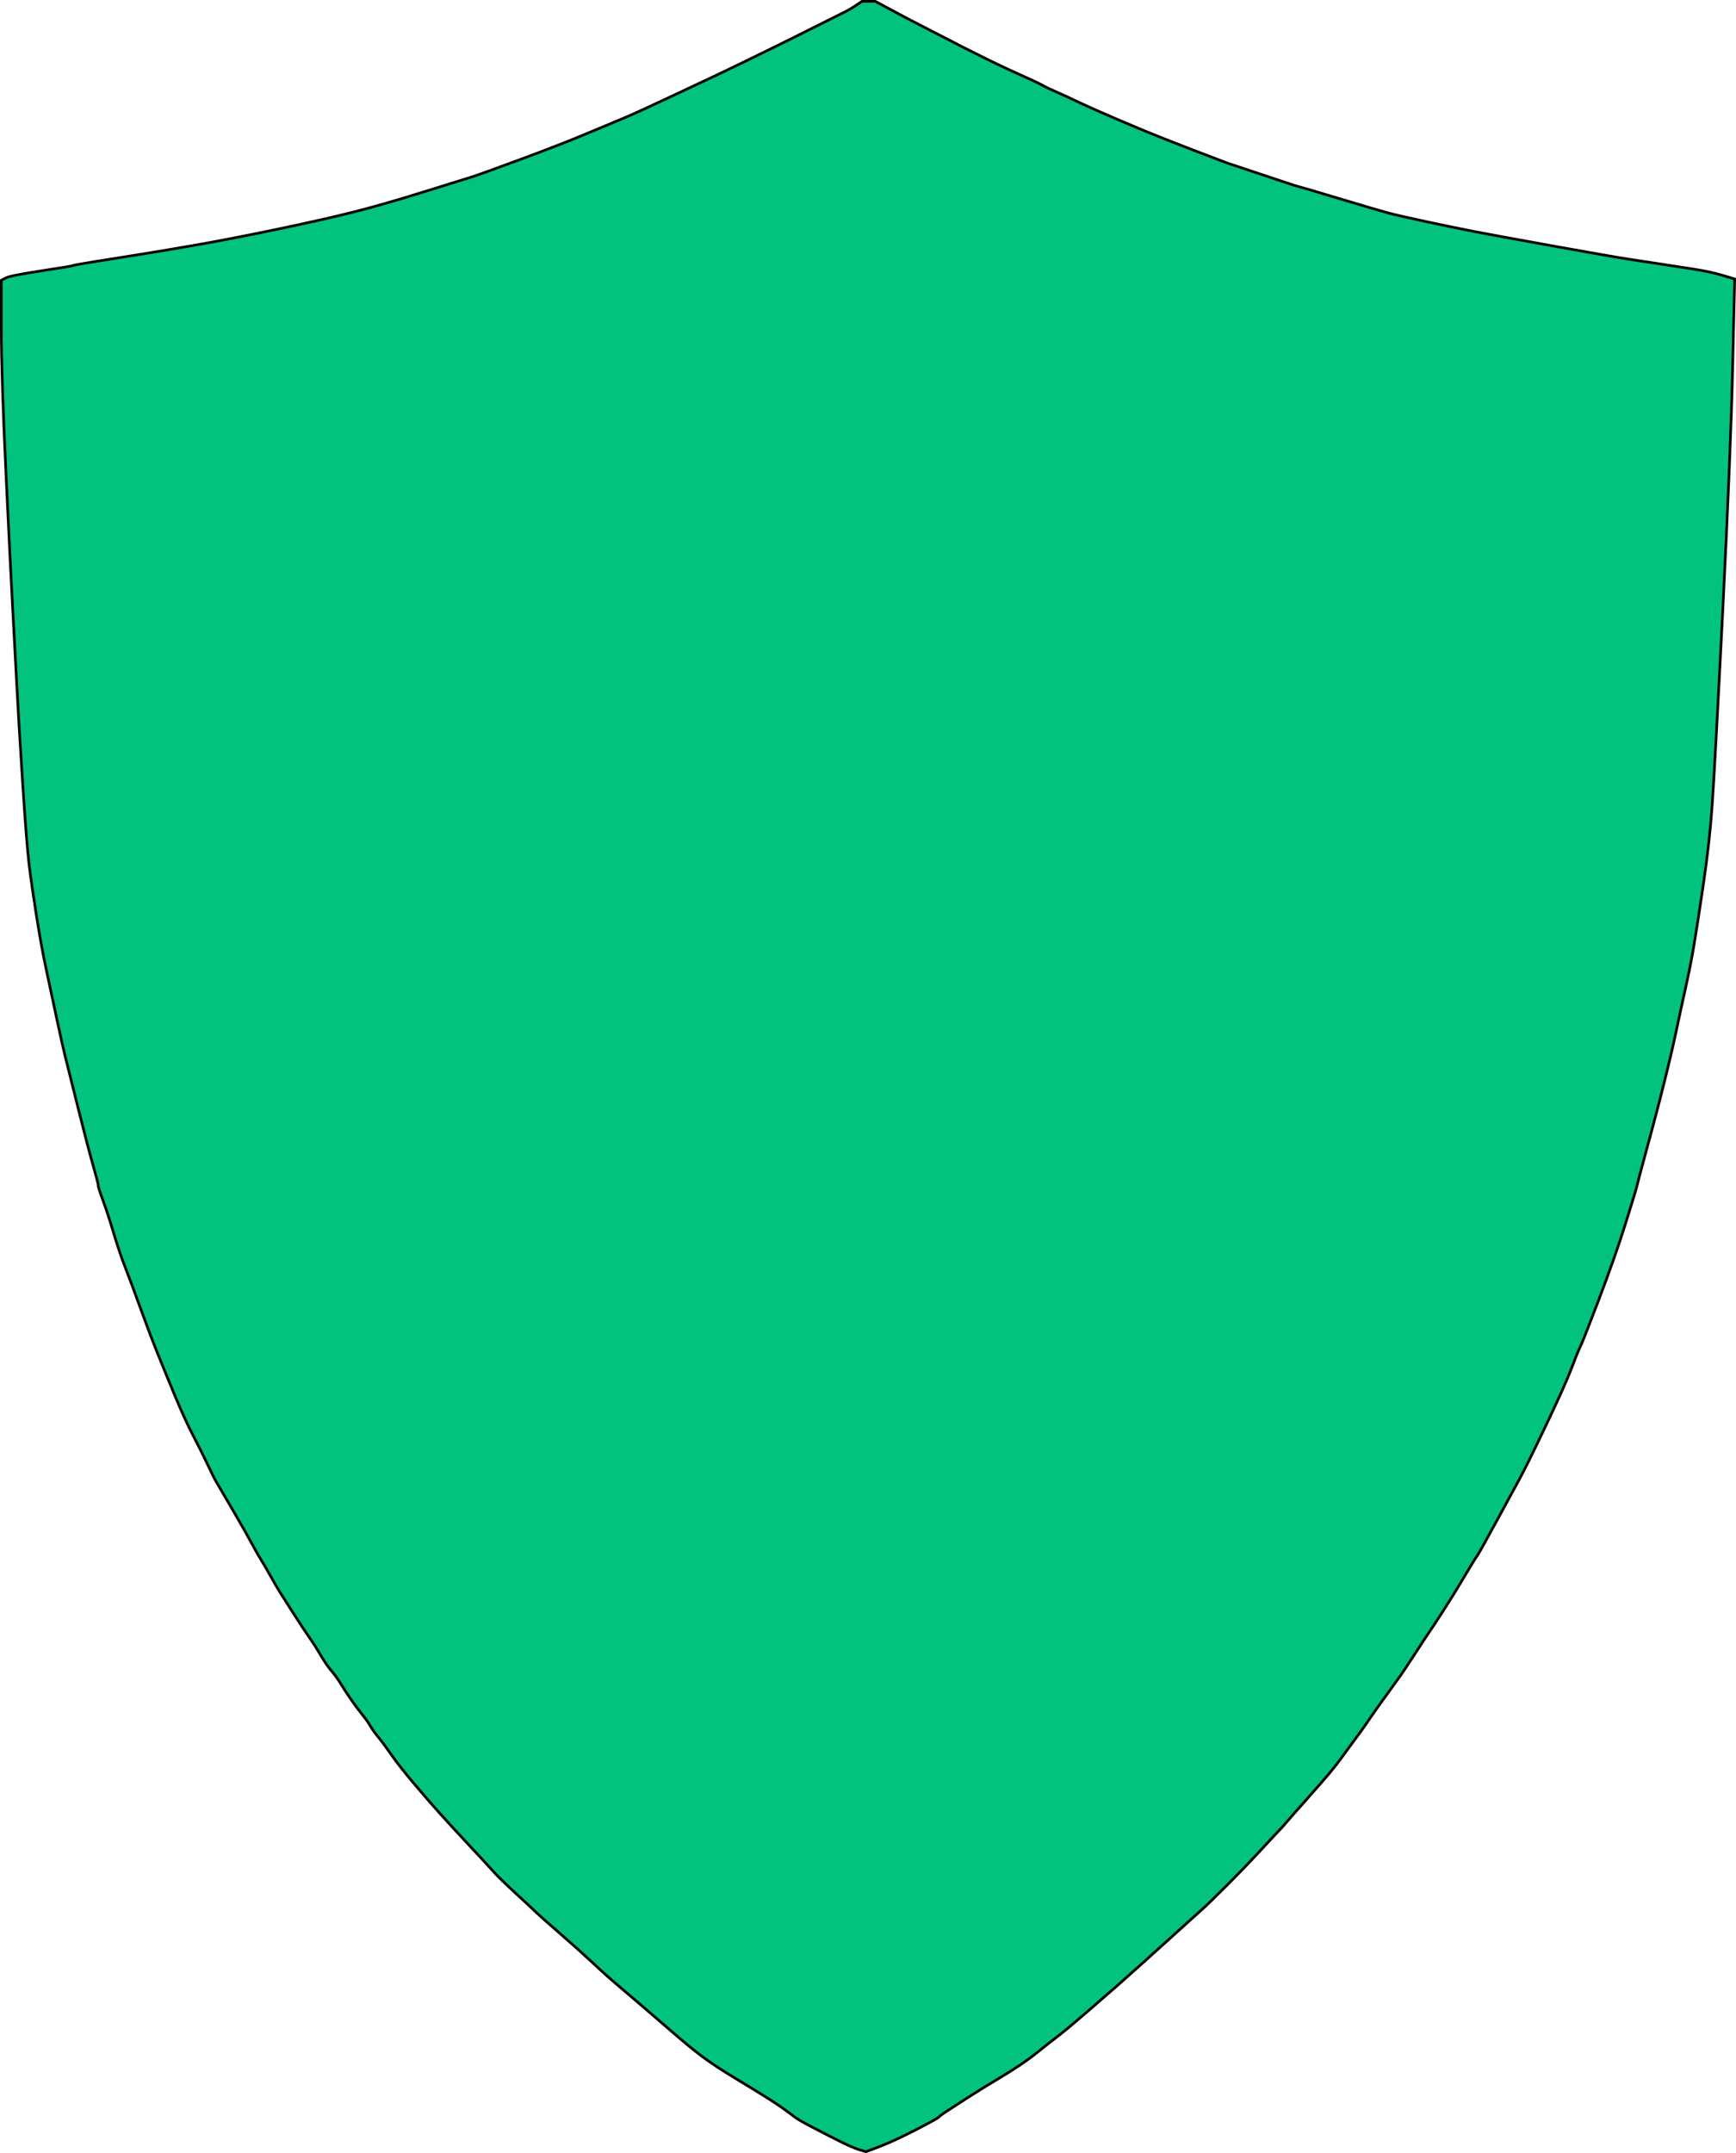
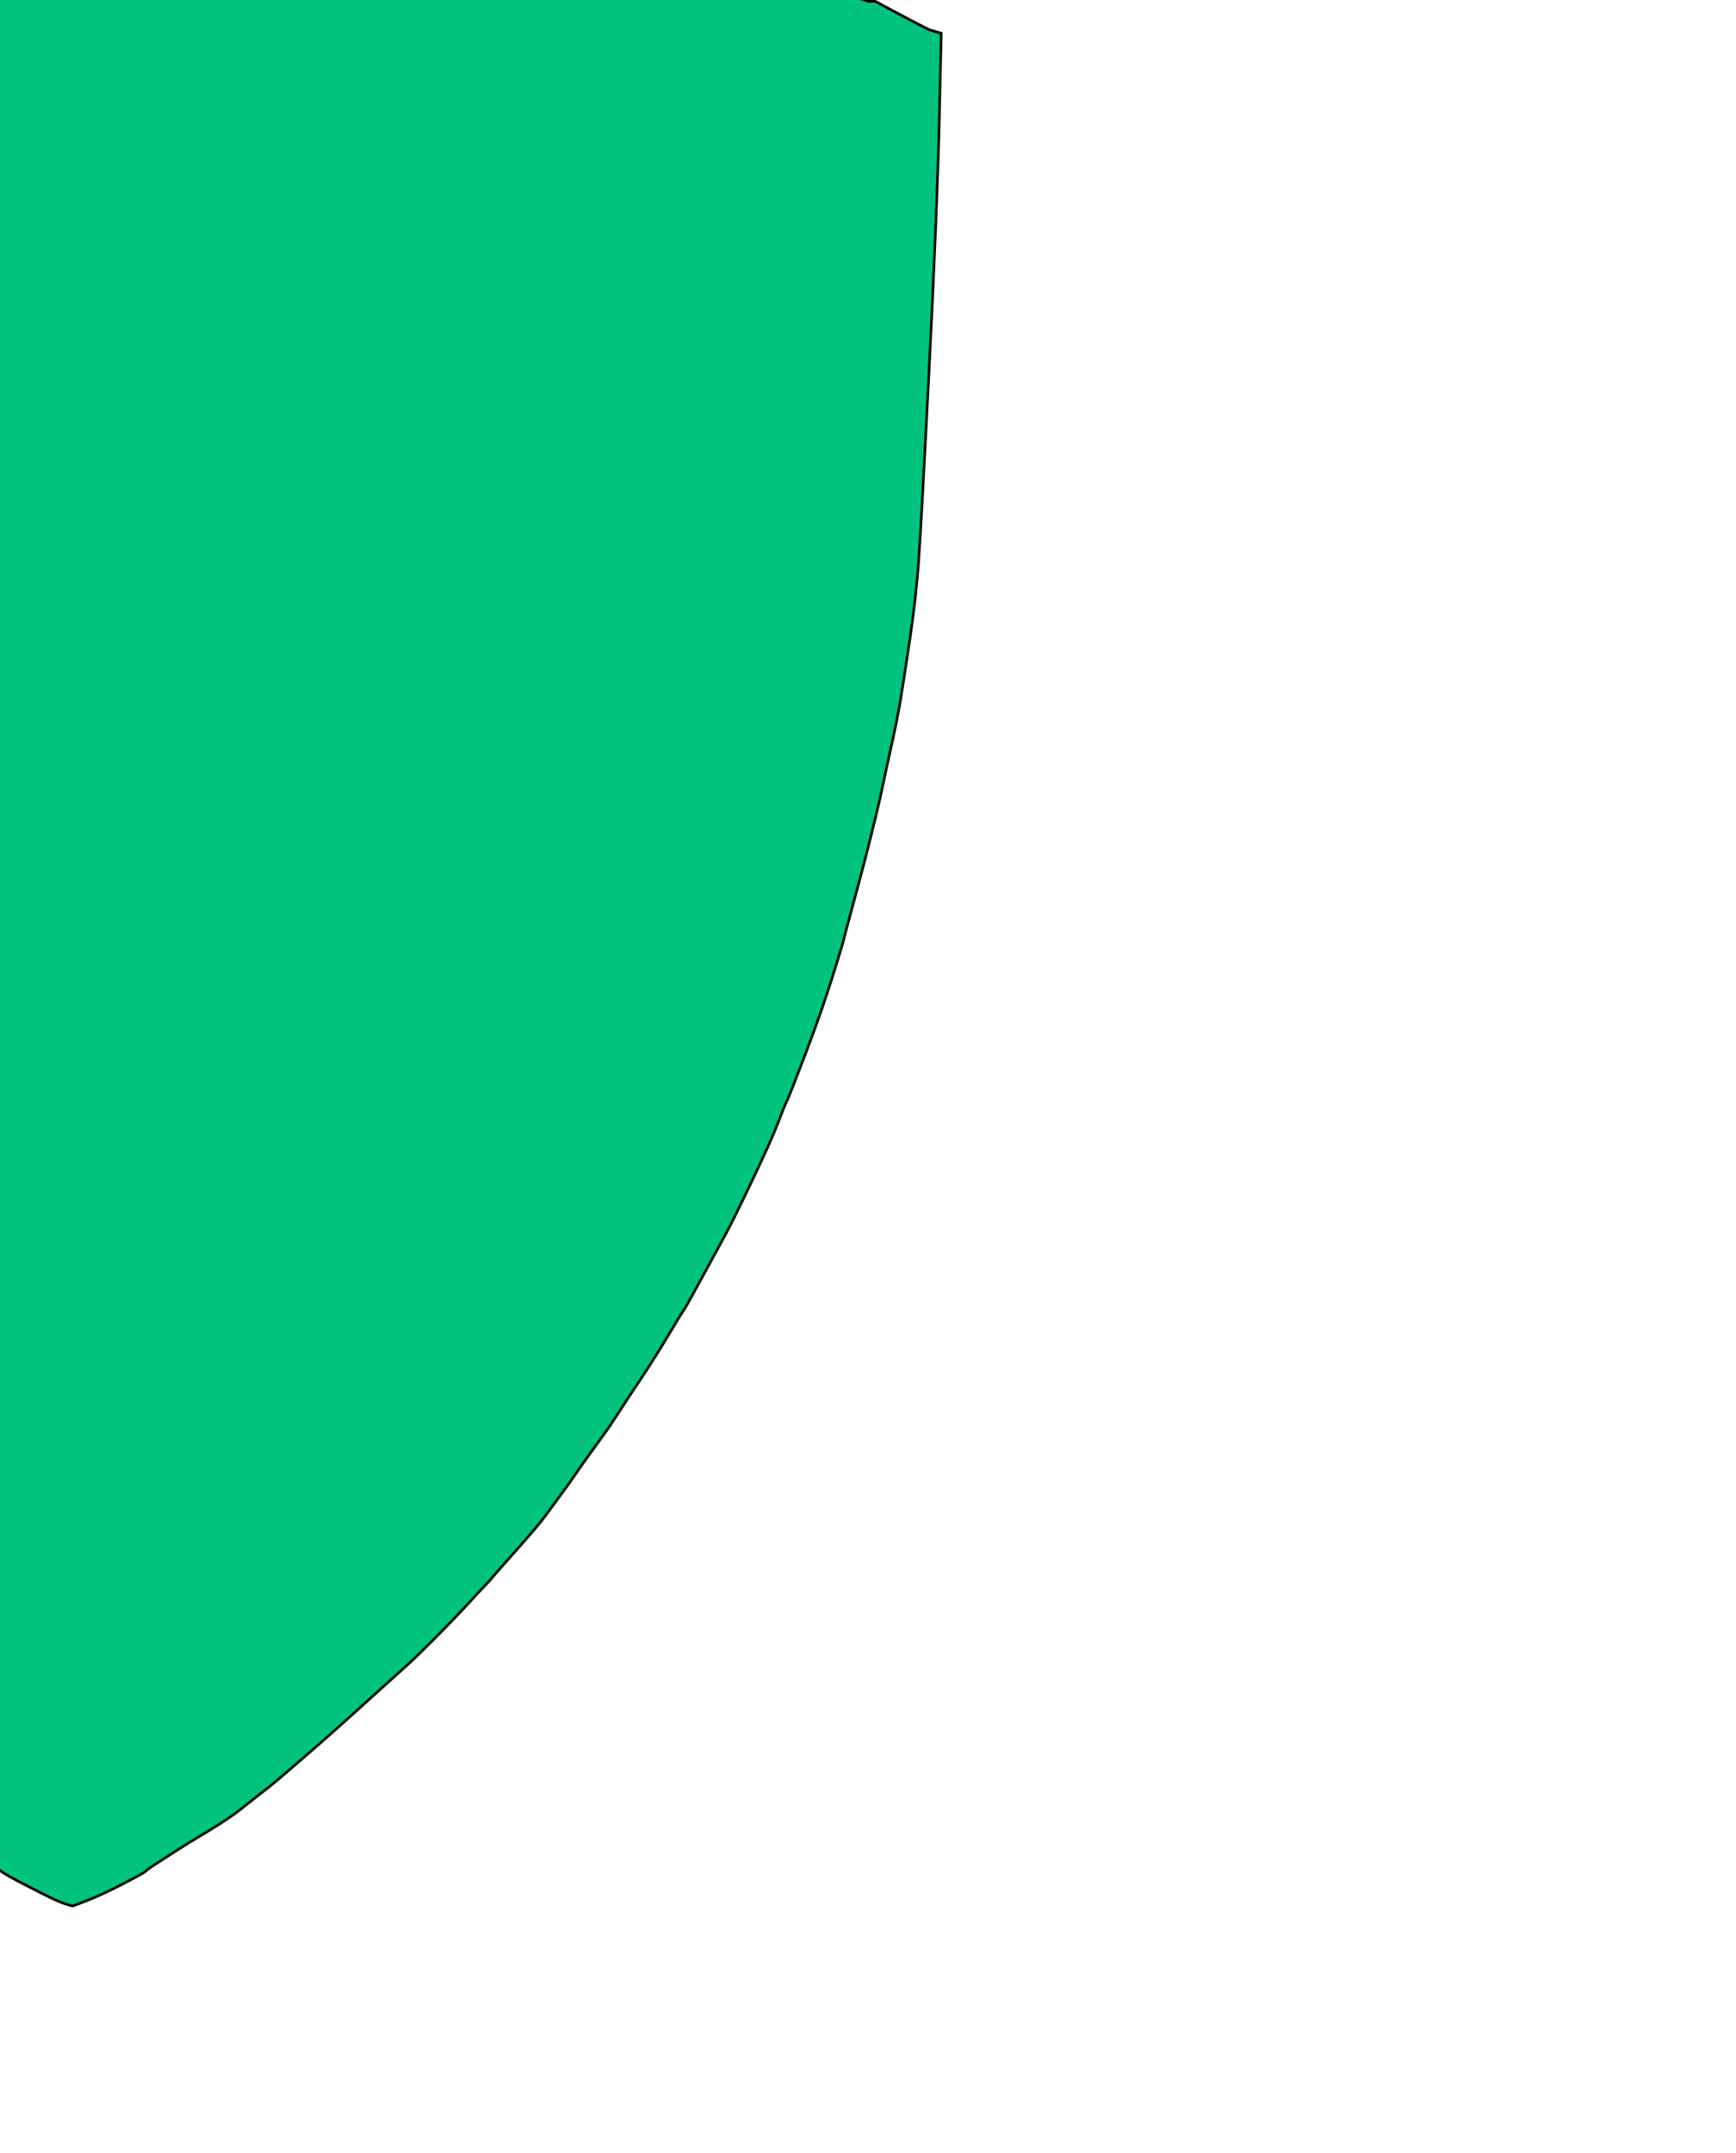
<svg xmlns="http://www.w3.org/2000/svg" fill="#000000" height="1617.1" preserveAspectRatio="xMidYMid meet" version="1" viewBox="0.5 0.5 1304.0 1617.1" width="1304" zoomAndPan="magnify">
  <g id="change1_1">
-     <path d="m653 1.5h5l13 7q13 7 27.25 14.25t18.5 9.5 5.25 2.75 16 8 28.5 13.5 17 8 11.5 5.5 12 5.5 17.5 8 31.5 13.5 41.5 16.5 25 9.5 18 6 25.5 8.5 9.5 3 30.5 9 37.5 11 28.5 6.5 36.5 7.5 60 11 54.5 9.5 23 3.5 26 4 22.25 4.75l9.25 2.75-1.5 65.5q-1.5 65.5-7.5 184.5t-8 146.5-6.5 58-7 45.5-6.5 33-6.5 30-6 26.5-7.5 30-10 37.5-6.5 24.5-8.5 28-20 57-14 35.5-6.5 16-19 42.5-20.5 41.5-18.25 33.5-13.5 24-9.25 15-15.25 24.75-11.5 17.5-11.5 17.5-12.5 18.5-10.5 14.5-8.5 12-5.5 8-8 11-11 15-21.5 25.5-18.5 21-4.25 4.75-14 15-26 27-18.25 17.75-20.25 18.25-25.75 23.25-18 16-23 20-21 17.5-16.5 13-26.5 18-22 13.5-14.75 9.5-10 7-17.5 9.75-27 12.5l-10.5 4-5-1.5q-5-1.5-15-6.5t-20.5-10.5-13-7.5-9.5-7-22.25-14.25-20.5-12.5-13.5-9-22-17.5-18-15.5-17.5-15-17.5-15-12.25-11.25-23.5-21-17.5-15.5-15-14-16.75-16.25-18-19.5-23-25-19.5-22.5-16.5-21-10-13.5-6.25-8.75-6.25-8.75-8.5-11.5-7.5-11.5-6.25-8.75-5.75-7.75-4.75-7.75-6.5-10-11.75-17.75-10.5-16.5-7-12-7-12-7.25-12.75-14.5-25.5-12-20.5-6.5-13-11-22-13.5-29.5-13.5-33-12.5-33-11-29.5-9-26.5-8.25-25.25-3.5-11-3.75-14.75-11.5-44-9.5-38-6.5-29-8-37.5-7-38.5-5.5-38-5-62.5-4.5-75.5-3-56-5-100.5-3.5-109.5v-36l3.25-1.75q3.25-1.75 26.25-5.25t24-4 16.5-3 34.5-5.5 44.5-7.5 59-11.5 55.5-12.5 52.5-15 37-11.5 37.5-13.5 50-19.5 27.5-11.5 38.75-17.75 34-16 22.25-10.75 27.5-13.5 24-12 19-9.5 7-4 4.5-3l1.5-1h5z" fill="#02c37e" fill-rule="evenodd" stroke="#000000" stroke-width="2" />
+     <path d="m653 1.5h5l13 7q13 7 27.25 14.25l9.25 2.75-1.5 65.5q-1.5 65.5-7.5 184.5t-8 146.5-6.5 58-7 45.5-6.5 33-6.5 30-6 26.5-7.5 30-10 37.5-6.5 24.5-8.5 28-20 57-14 35.5-6.5 16-19 42.5-20.5 41.5-18.25 33.5-13.5 24-9.25 15-15.25 24.75-11.5 17.5-11.5 17.5-12.5 18.5-10.5 14.5-8.5 12-5.5 8-8 11-11 15-21.5 25.5-18.5 21-4.25 4.75-14 15-26 27-18.25 17.75-20.25 18.25-25.75 23.25-18 16-23 20-21 17.5-16.5 13-26.5 18-22 13.5-14.75 9.5-10 7-17.5 9.75-27 12.5l-10.5 4-5-1.5q-5-1.5-15-6.5t-20.5-10.5-13-7.5-9.5-7-22.25-14.25-20.5-12.5-13.5-9-22-17.5-18-15.5-17.5-15-17.5-15-12.25-11.25-23.5-21-17.5-15.5-15-14-16.75-16.25-18-19.5-23-25-19.5-22.5-16.5-21-10-13.5-6.25-8.75-6.25-8.75-8.5-11.5-7.5-11.5-6.25-8.75-5.75-7.75-4.75-7.75-6.5-10-11.75-17.75-10.5-16.5-7-12-7-12-7.25-12.75-14.5-25.5-12-20.5-6.5-13-11-22-13.5-29.5-13.5-33-12.5-33-11-29.5-9-26.5-8.25-25.25-3.5-11-3.75-14.75-11.5-44-9.5-38-6.5-29-8-37.5-7-38.5-5.5-38-5-62.5-4.5-75.5-3-56-5-100.5-3.5-109.5v-36l3.25-1.75q3.25-1.75 26.25-5.25t24-4 16.5-3 34.5-5.5 44.5-7.5 59-11.5 55.5-12.5 52.5-15 37-11.5 37.5-13.5 50-19.5 27.5-11.5 38.75-17.75 34-16 22.25-10.75 27.5-13.5 24-12 19-9.5 7-4 4.5-3l1.5-1h5z" fill="#02c37e" fill-rule="evenodd" stroke="#000000" stroke-width="2" />
  </g>
</svg>